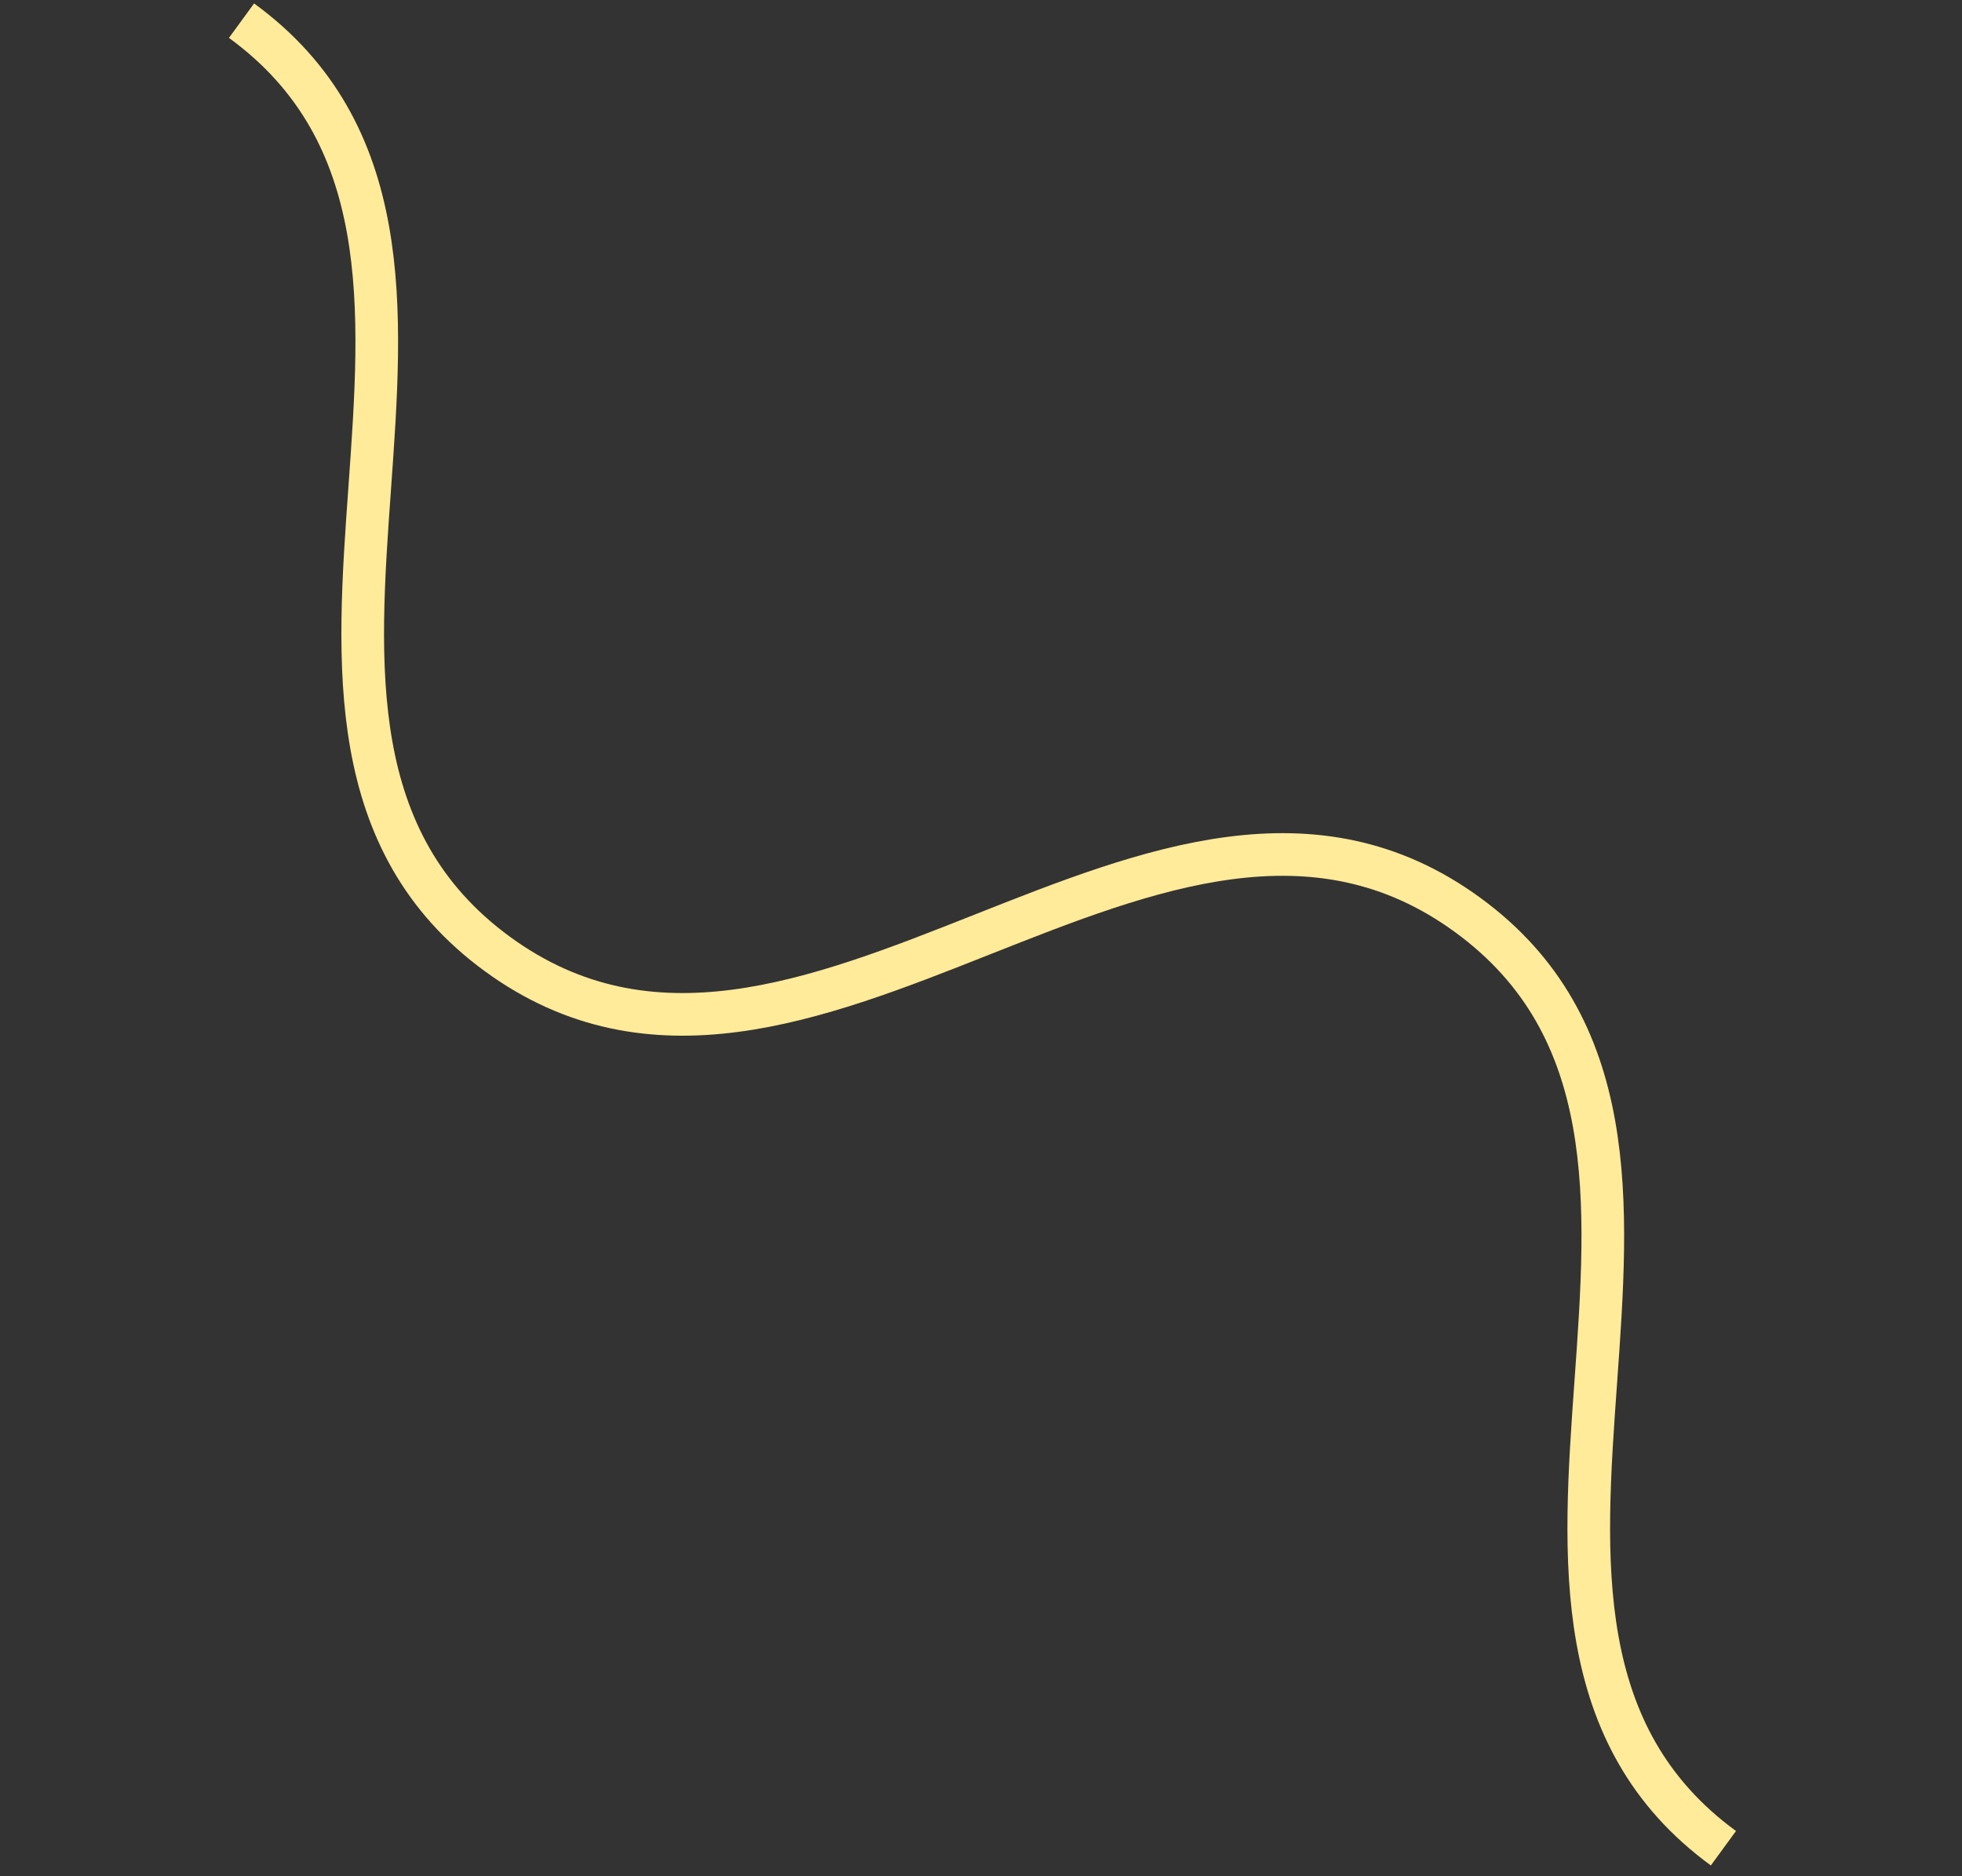
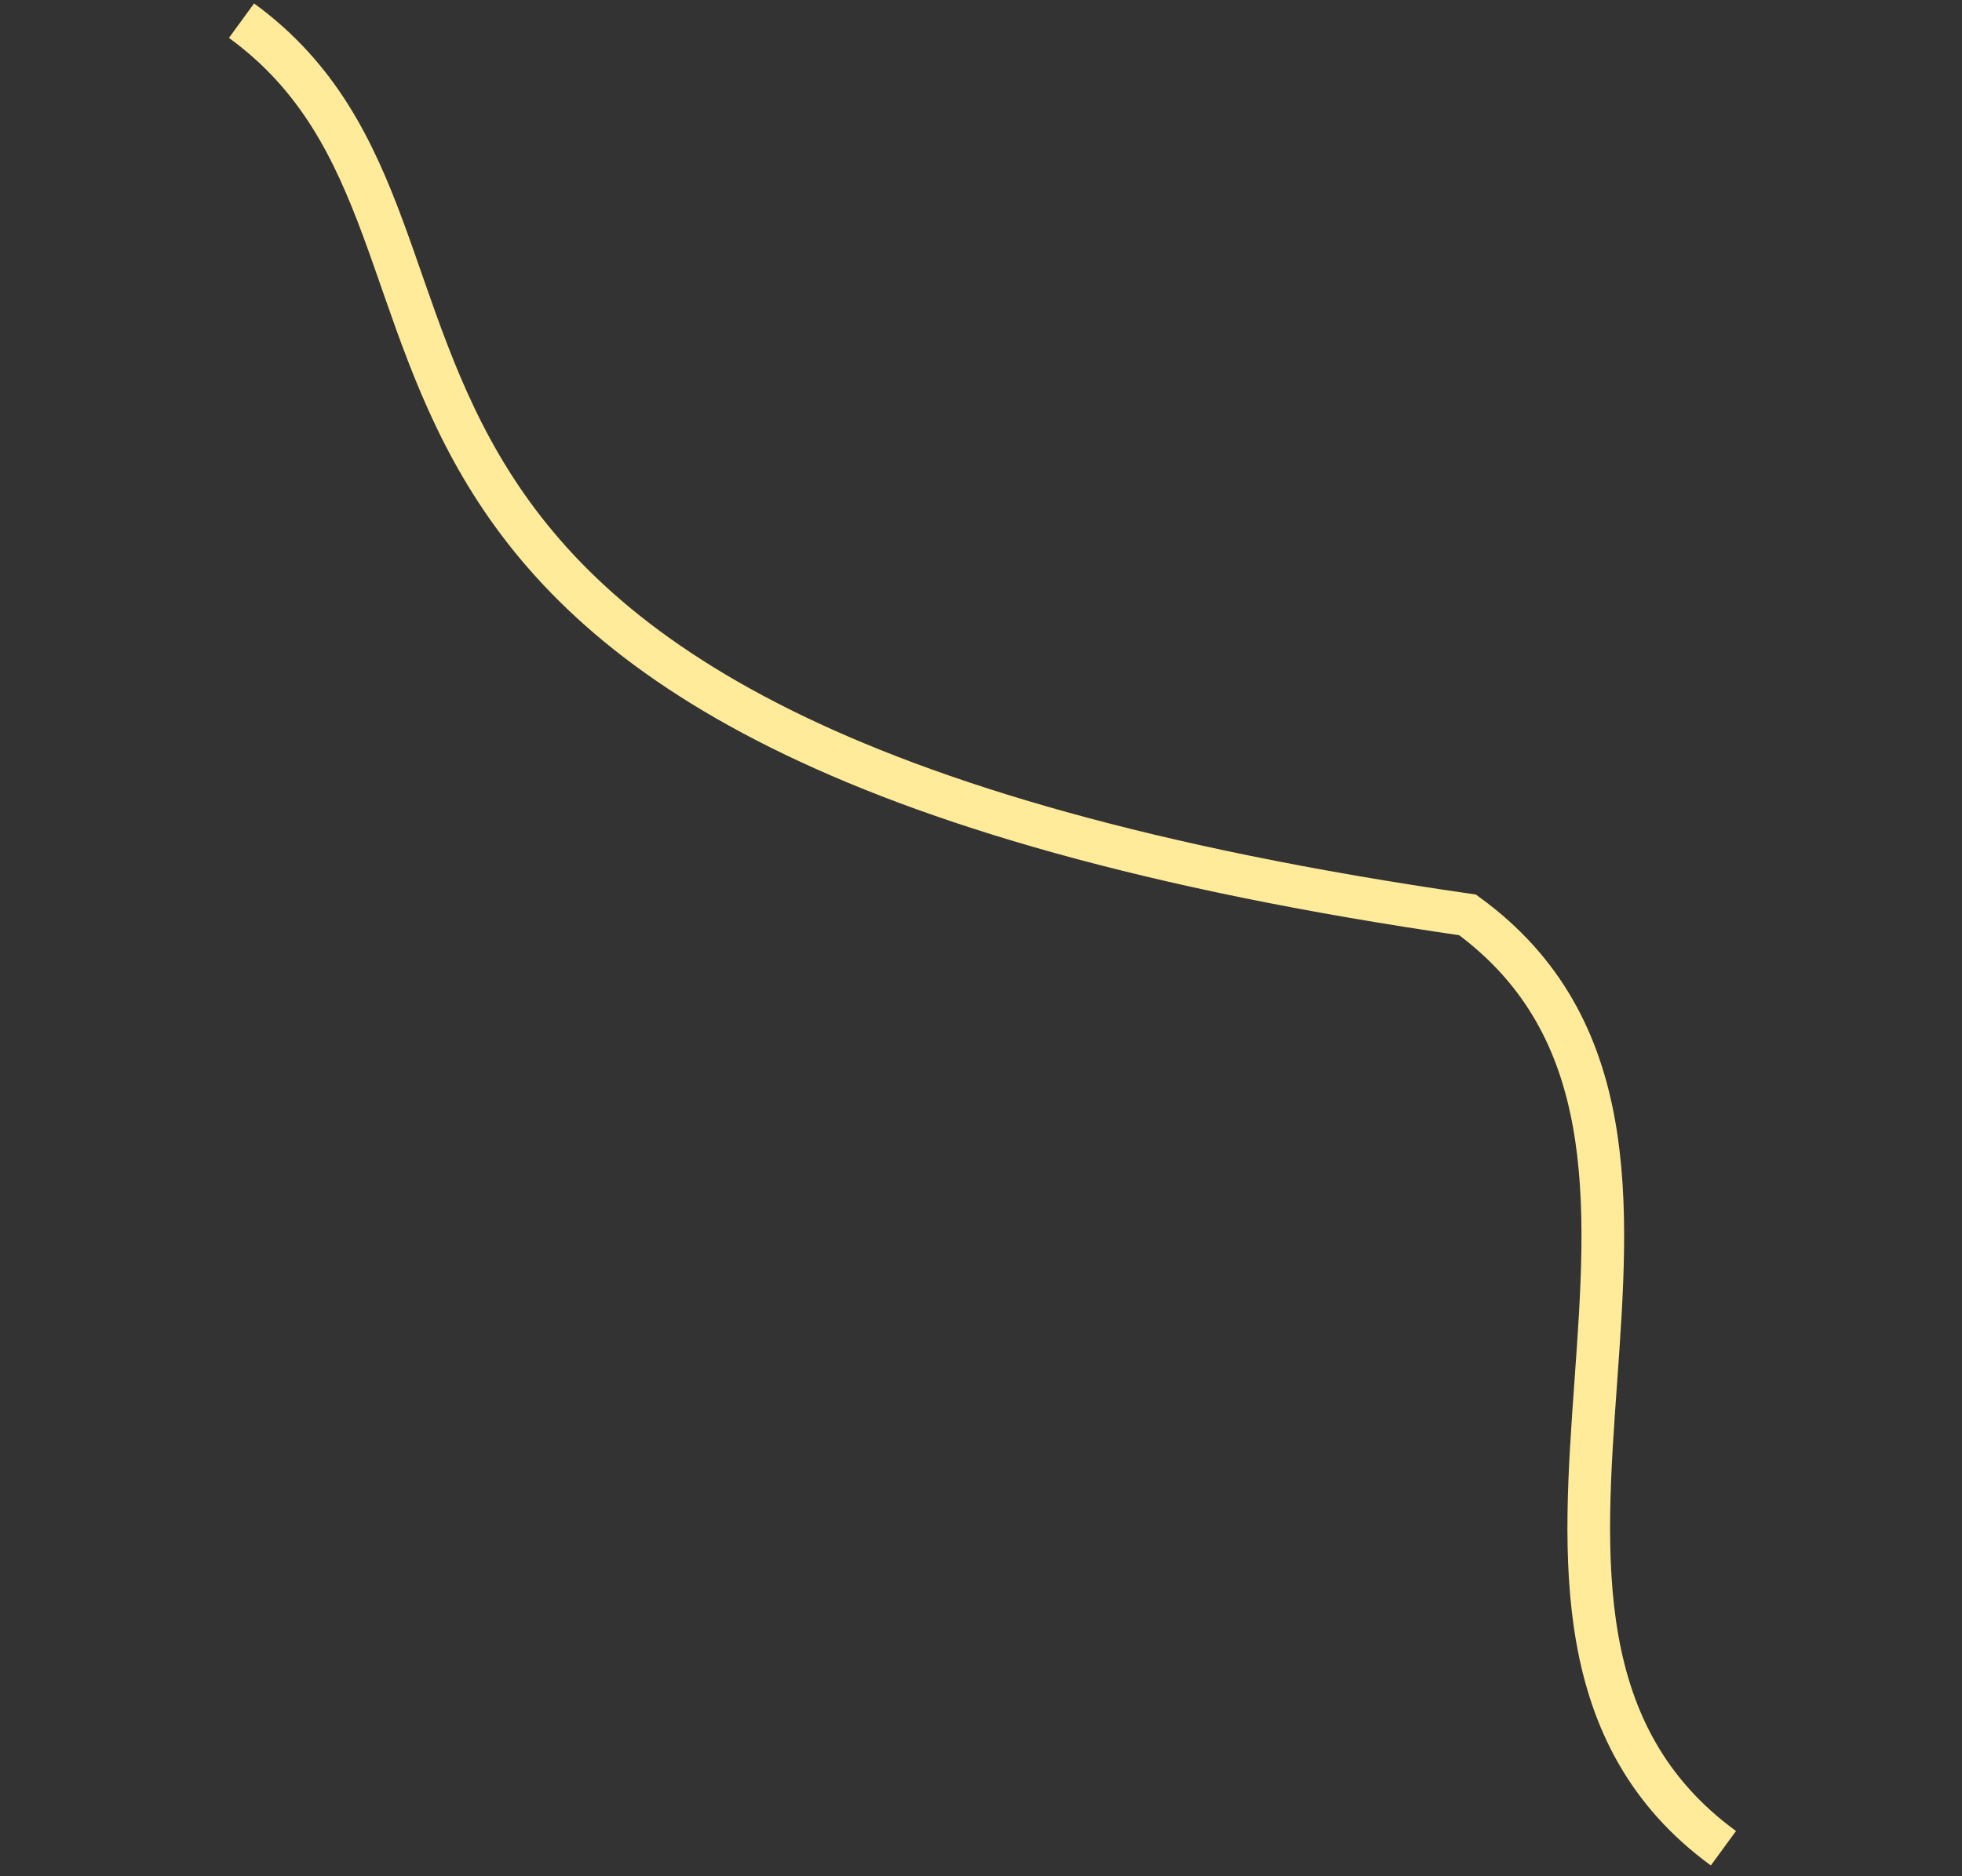
<svg xmlns="http://www.w3.org/2000/svg" width="92" height="88" viewBox="0 0 92 88" fill="none">
  <rect x="0" y="0" width="92" height="88" fill="#333333" stroke="none" />
-   <path d="M80.813 86.686C66.452 76.192 83.216 53.409 68.815 42.91C54.454 32.416 37.684 55.238 23.323 44.744C8.961 34.25 25.726 11.468 11.325 0.969" stroke="#FFEB99" stroke-width="2" stroke-miterlimit="10" />
+   <path d="M80.813 86.686C66.452 76.192 83.216 53.409 68.815 42.91C8.961 34.25 25.726 11.468 11.325 0.969" stroke="#FFEB99" stroke-width="2" stroke-miterlimit="10" />
</svg>